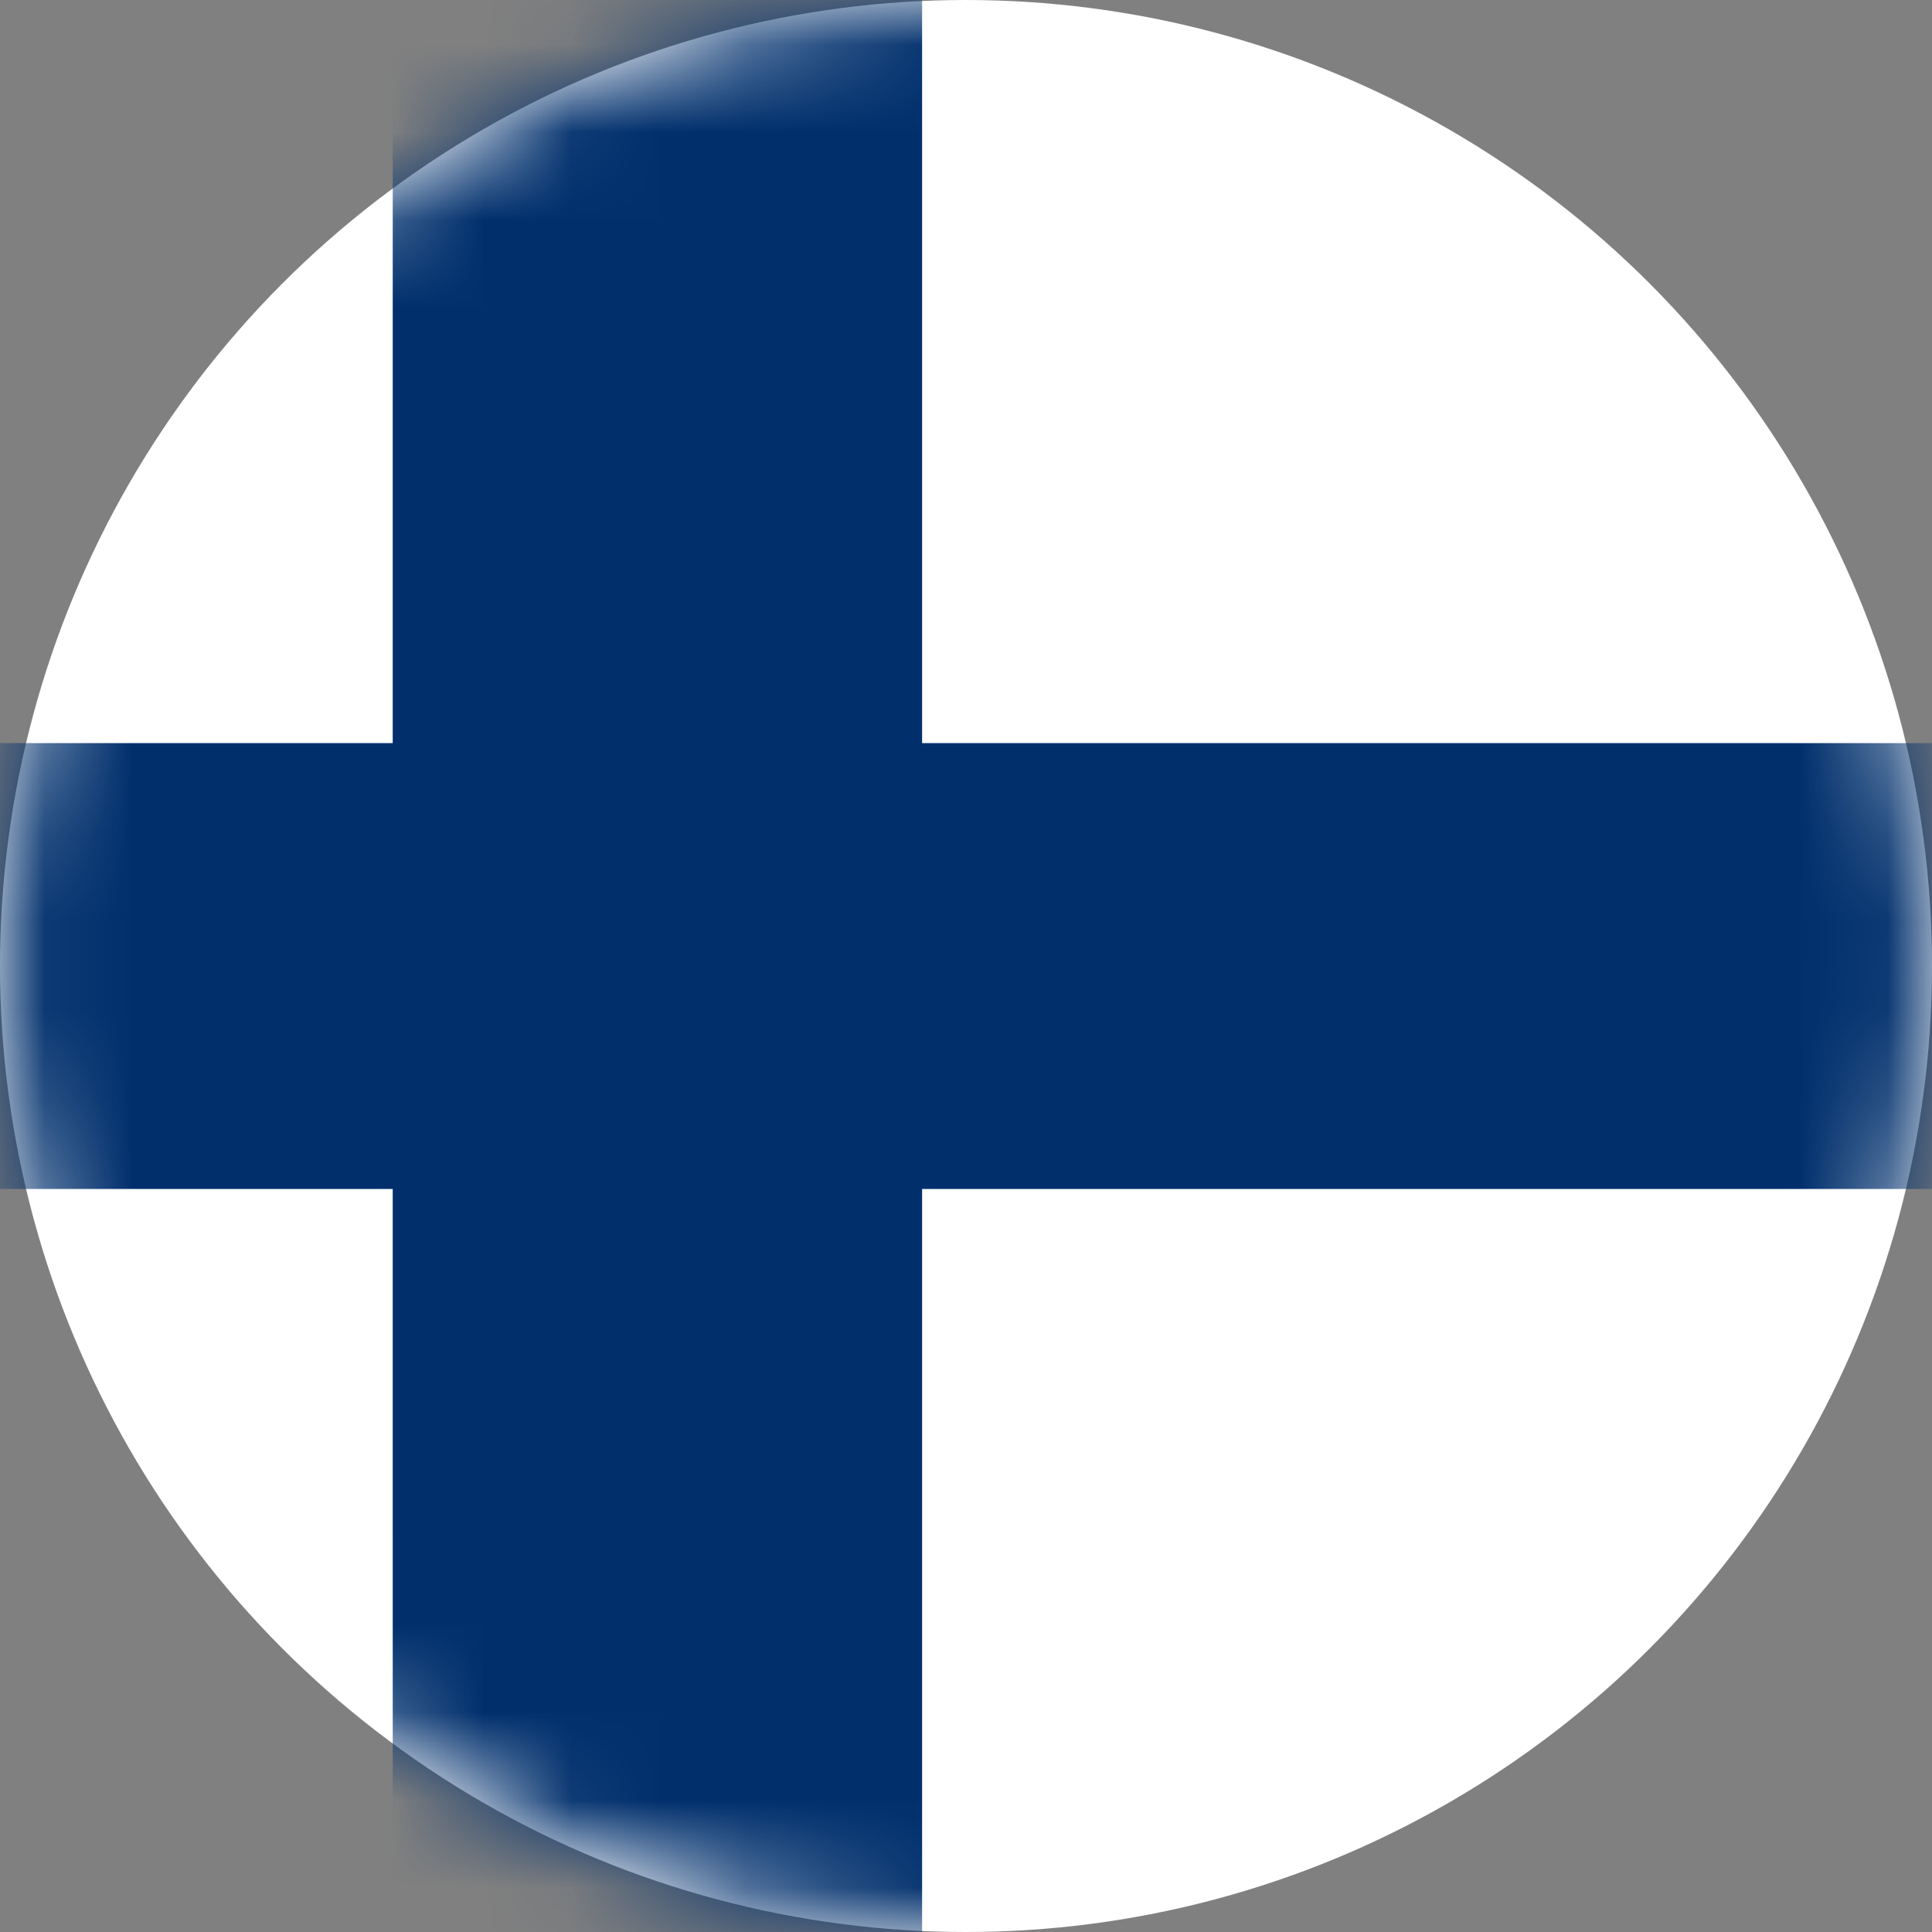
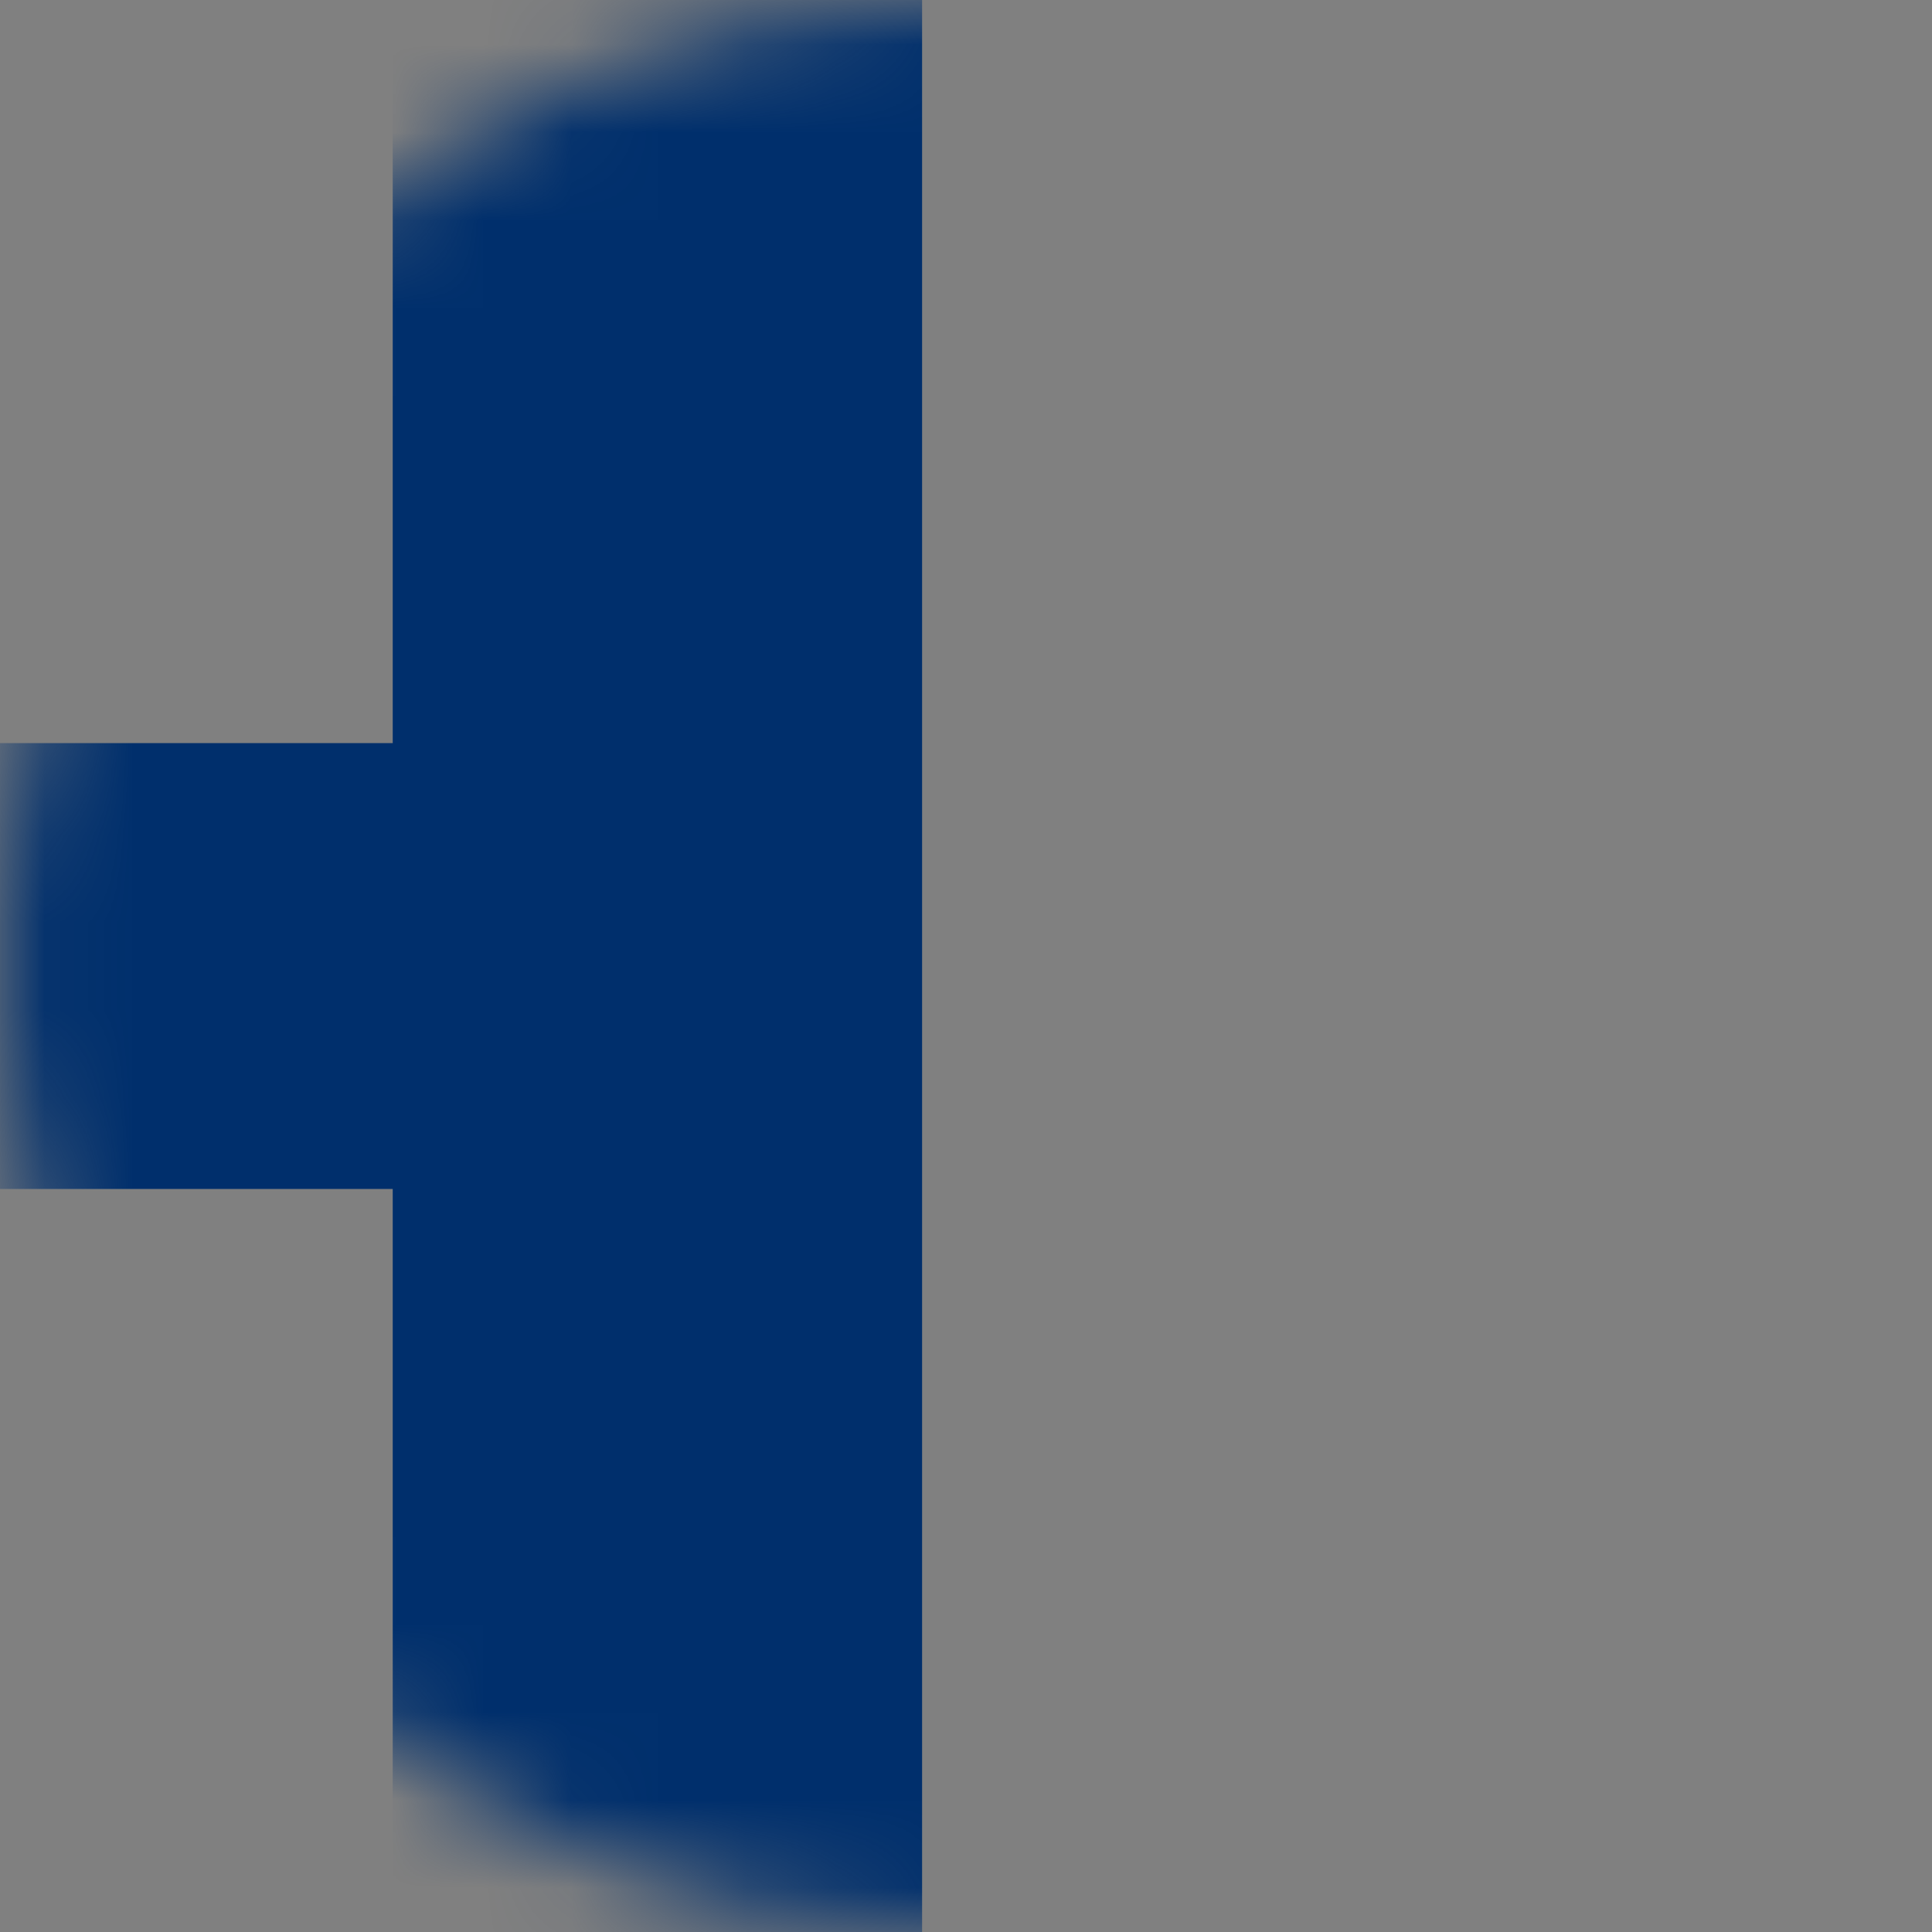
<svg xmlns="http://www.w3.org/2000/svg" width="22" height="22" viewBox="0 0 22 22" fill="none">
  <rect x="0" y="0" width="22" height="22" fill="#808080" stroke="none" />
-   <circle cx="11" cy="11" r="11" fill="white" />
  <mask id="mask0_497_187" style="mask-type:alpha" maskUnits="userSpaceOnUse" x="0" y="0" width="22" height="22">
    <circle cx="11" cy="11" r="11" fill="#EDECEC" />
  </mask>
  <g mask="url(#mask0_497_187)">
-     <path d="M10.5 0H4.472V8.462H-5V13.539H4.472V22H10.5V13.539H26V8.462H10.5V0Z" fill="#002F6C" />
+     <path d="M10.5 0H4.472V8.462H-5V13.539H4.472V22H10.5V13.539V8.462H10.5V0Z" fill="#002F6C" />
  </g>
</svg>